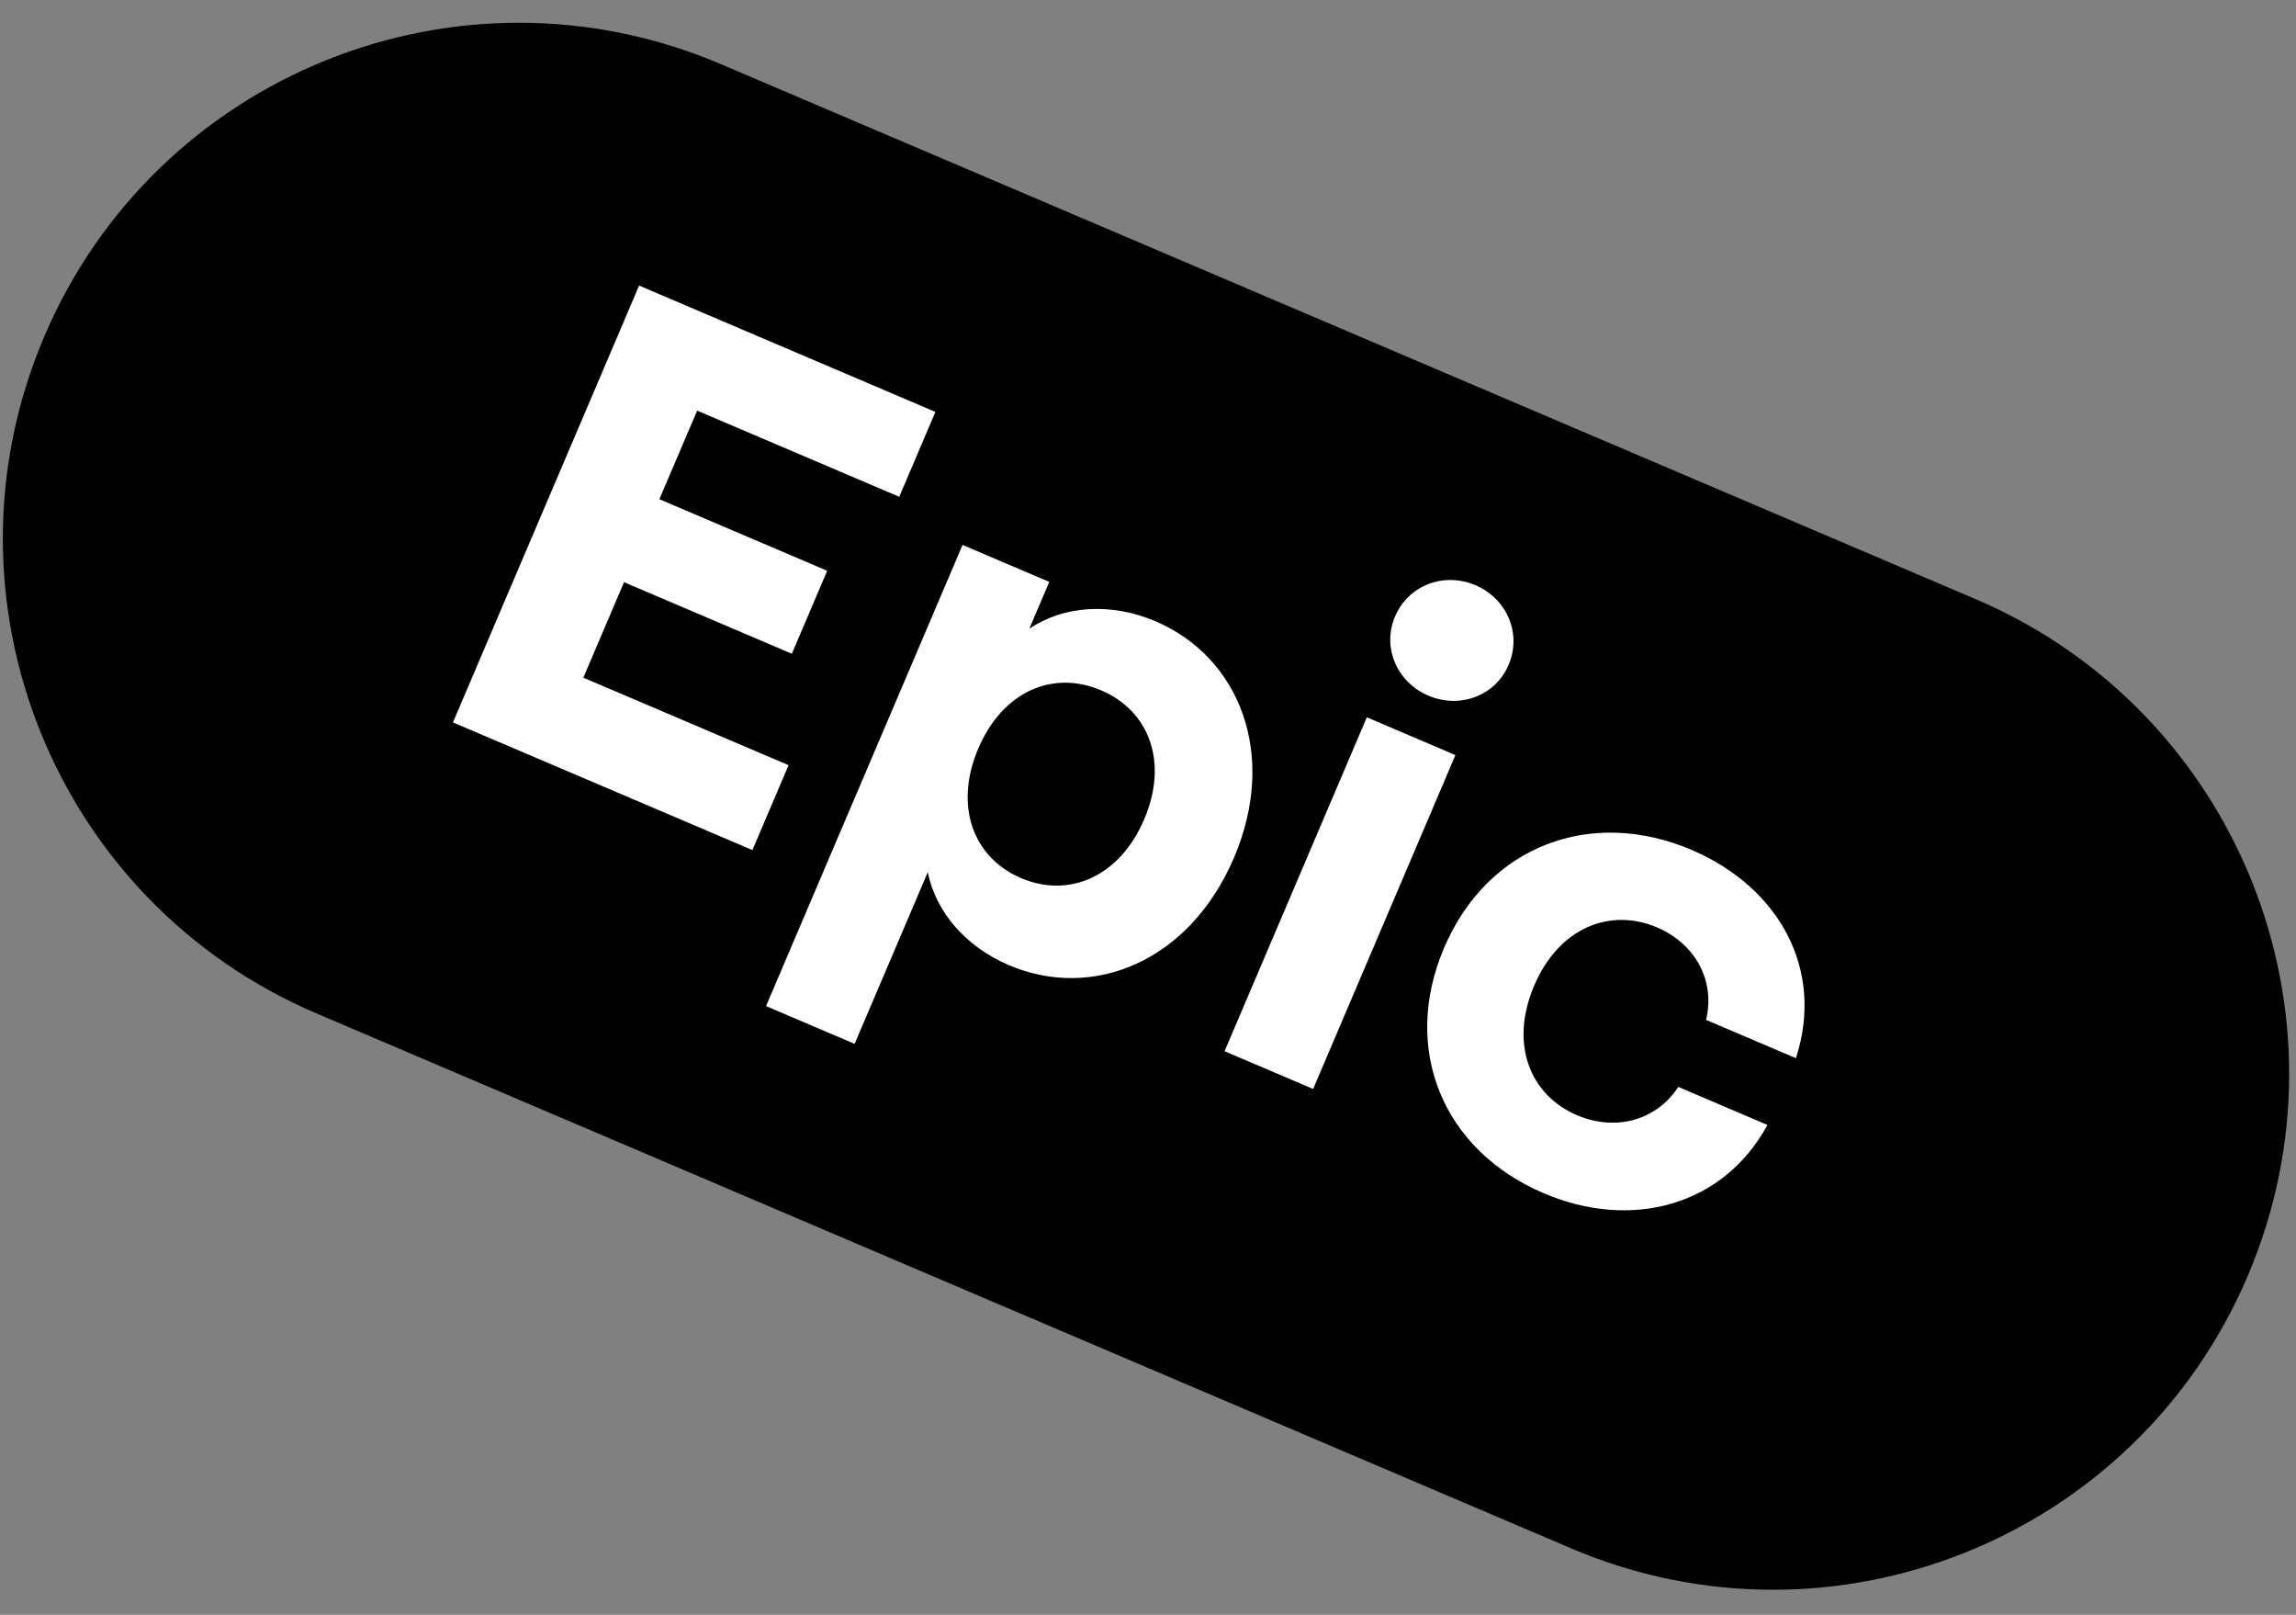
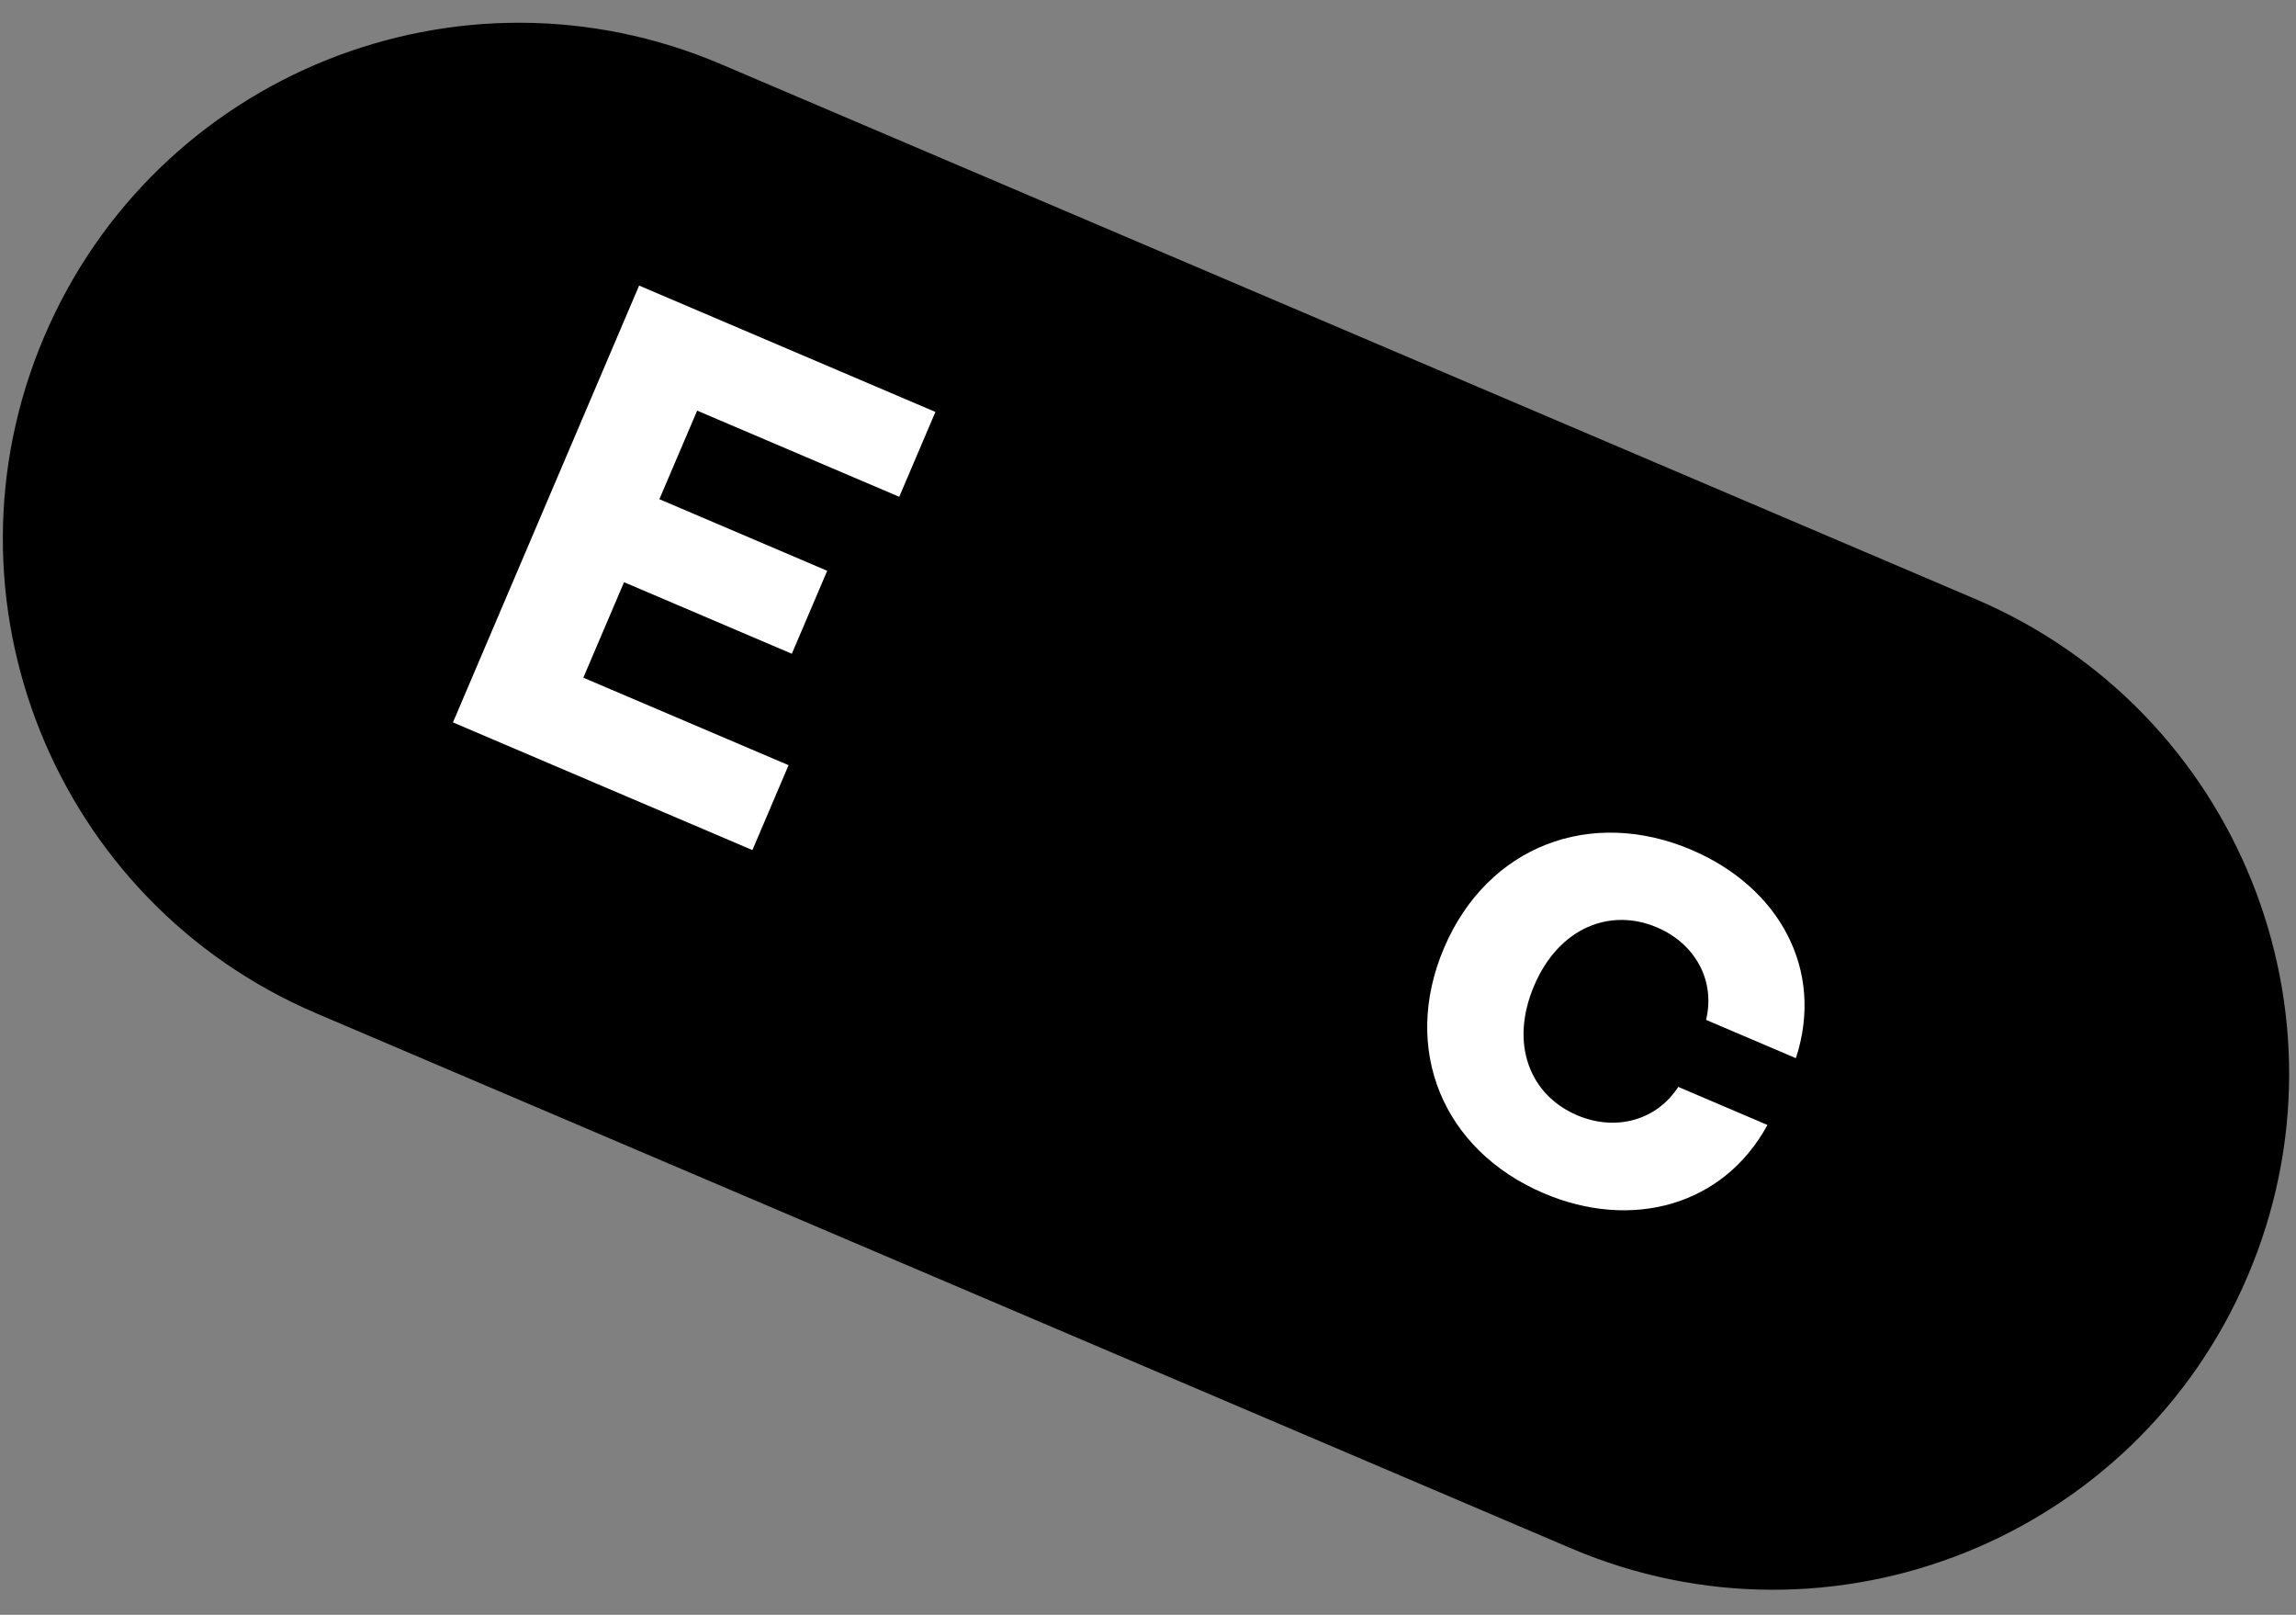
<svg xmlns="http://www.w3.org/2000/svg" width="64" height="45" viewBox="0 0 64 45" fill="none">
  <rect x="0" y="0" width="64" height="45" fill="#808080" stroke="none" />
  <path d="M55.067 16.695L20.098 1.789C12.794 -1.324 4.348 2.072 1.234 9.377C-1.879 16.682 1.518 25.127 8.823 28.241L43.791 43.146C51.096 46.26 59.541 42.862 62.654 35.558C65.768 28.253 62.37 19.808 55.067 16.695Z" fill="black" />
  <path d="M16.26 18.885L21.981 21.323L20.973 23.689L12.626 20.131L17.815 7.958L26.074 11.479L25.066 13.844L19.433 11.443L18.38 13.911L23.058 15.906L22.072 18.218L17.395 16.224L16.26 18.885Z" fill="white" />
-   <path d="M31.894 22.831C32.576 21.23 32.032 19.808 30.693 19.237C29.354 18.666 27.951 19.259 27.269 20.859C26.587 22.458 27.124 23.899 28.462 24.47C29.801 25.04 31.212 24.43 31.894 22.831ZM34.398 23.898C33.161 26.802 30.457 27.89 28.126 26.897C26.909 26.378 26.088 25.412 25.861 24.306L23.822 29.089L21.353 28.037L26.831 15.185L29.248 16.216L28.692 17.52C29.643 16.878 30.959 16.78 32.211 17.314C34.541 18.307 35.629 21.011 34.398 23.898Z" fill="white" />
-   <path d="M34.134 29.294L38.1 19.989L40.569 21.042L36.603 30.346L34.134 29.294ZM38.886 17.18C39.264 16.295 40.258 15.938 41.128 16.308C41.997 16.679 42.428 17.644 42.051 18.529C41.68 19.399 40.685 19.756 39.816 19.386C38.946 19.015 38.515 18.05 38.886 17.18Z" fill="white" />
  <path d="M40.252 26.416C41.468 23.564 44.351 22.49 47.15 23.683C49.585 24.722 50.868 27.015 50.06 29.488L47.556 28.421C47.82 27.32 47.25 26.296 46.189 25.844C44.885 25.288 43.453 25.848 42.764 27.466C42.068 29.101 42.654 30.521 43.958 31.077C45.036 31.537 46.177 31.222 46.781 30.288L49.267 31.349C48.033 33.615 45.466 34.29 43.031 33.252C40.214 32.051 39.052 29.233 40.252 26.416Z" fill="white" />
</svg>